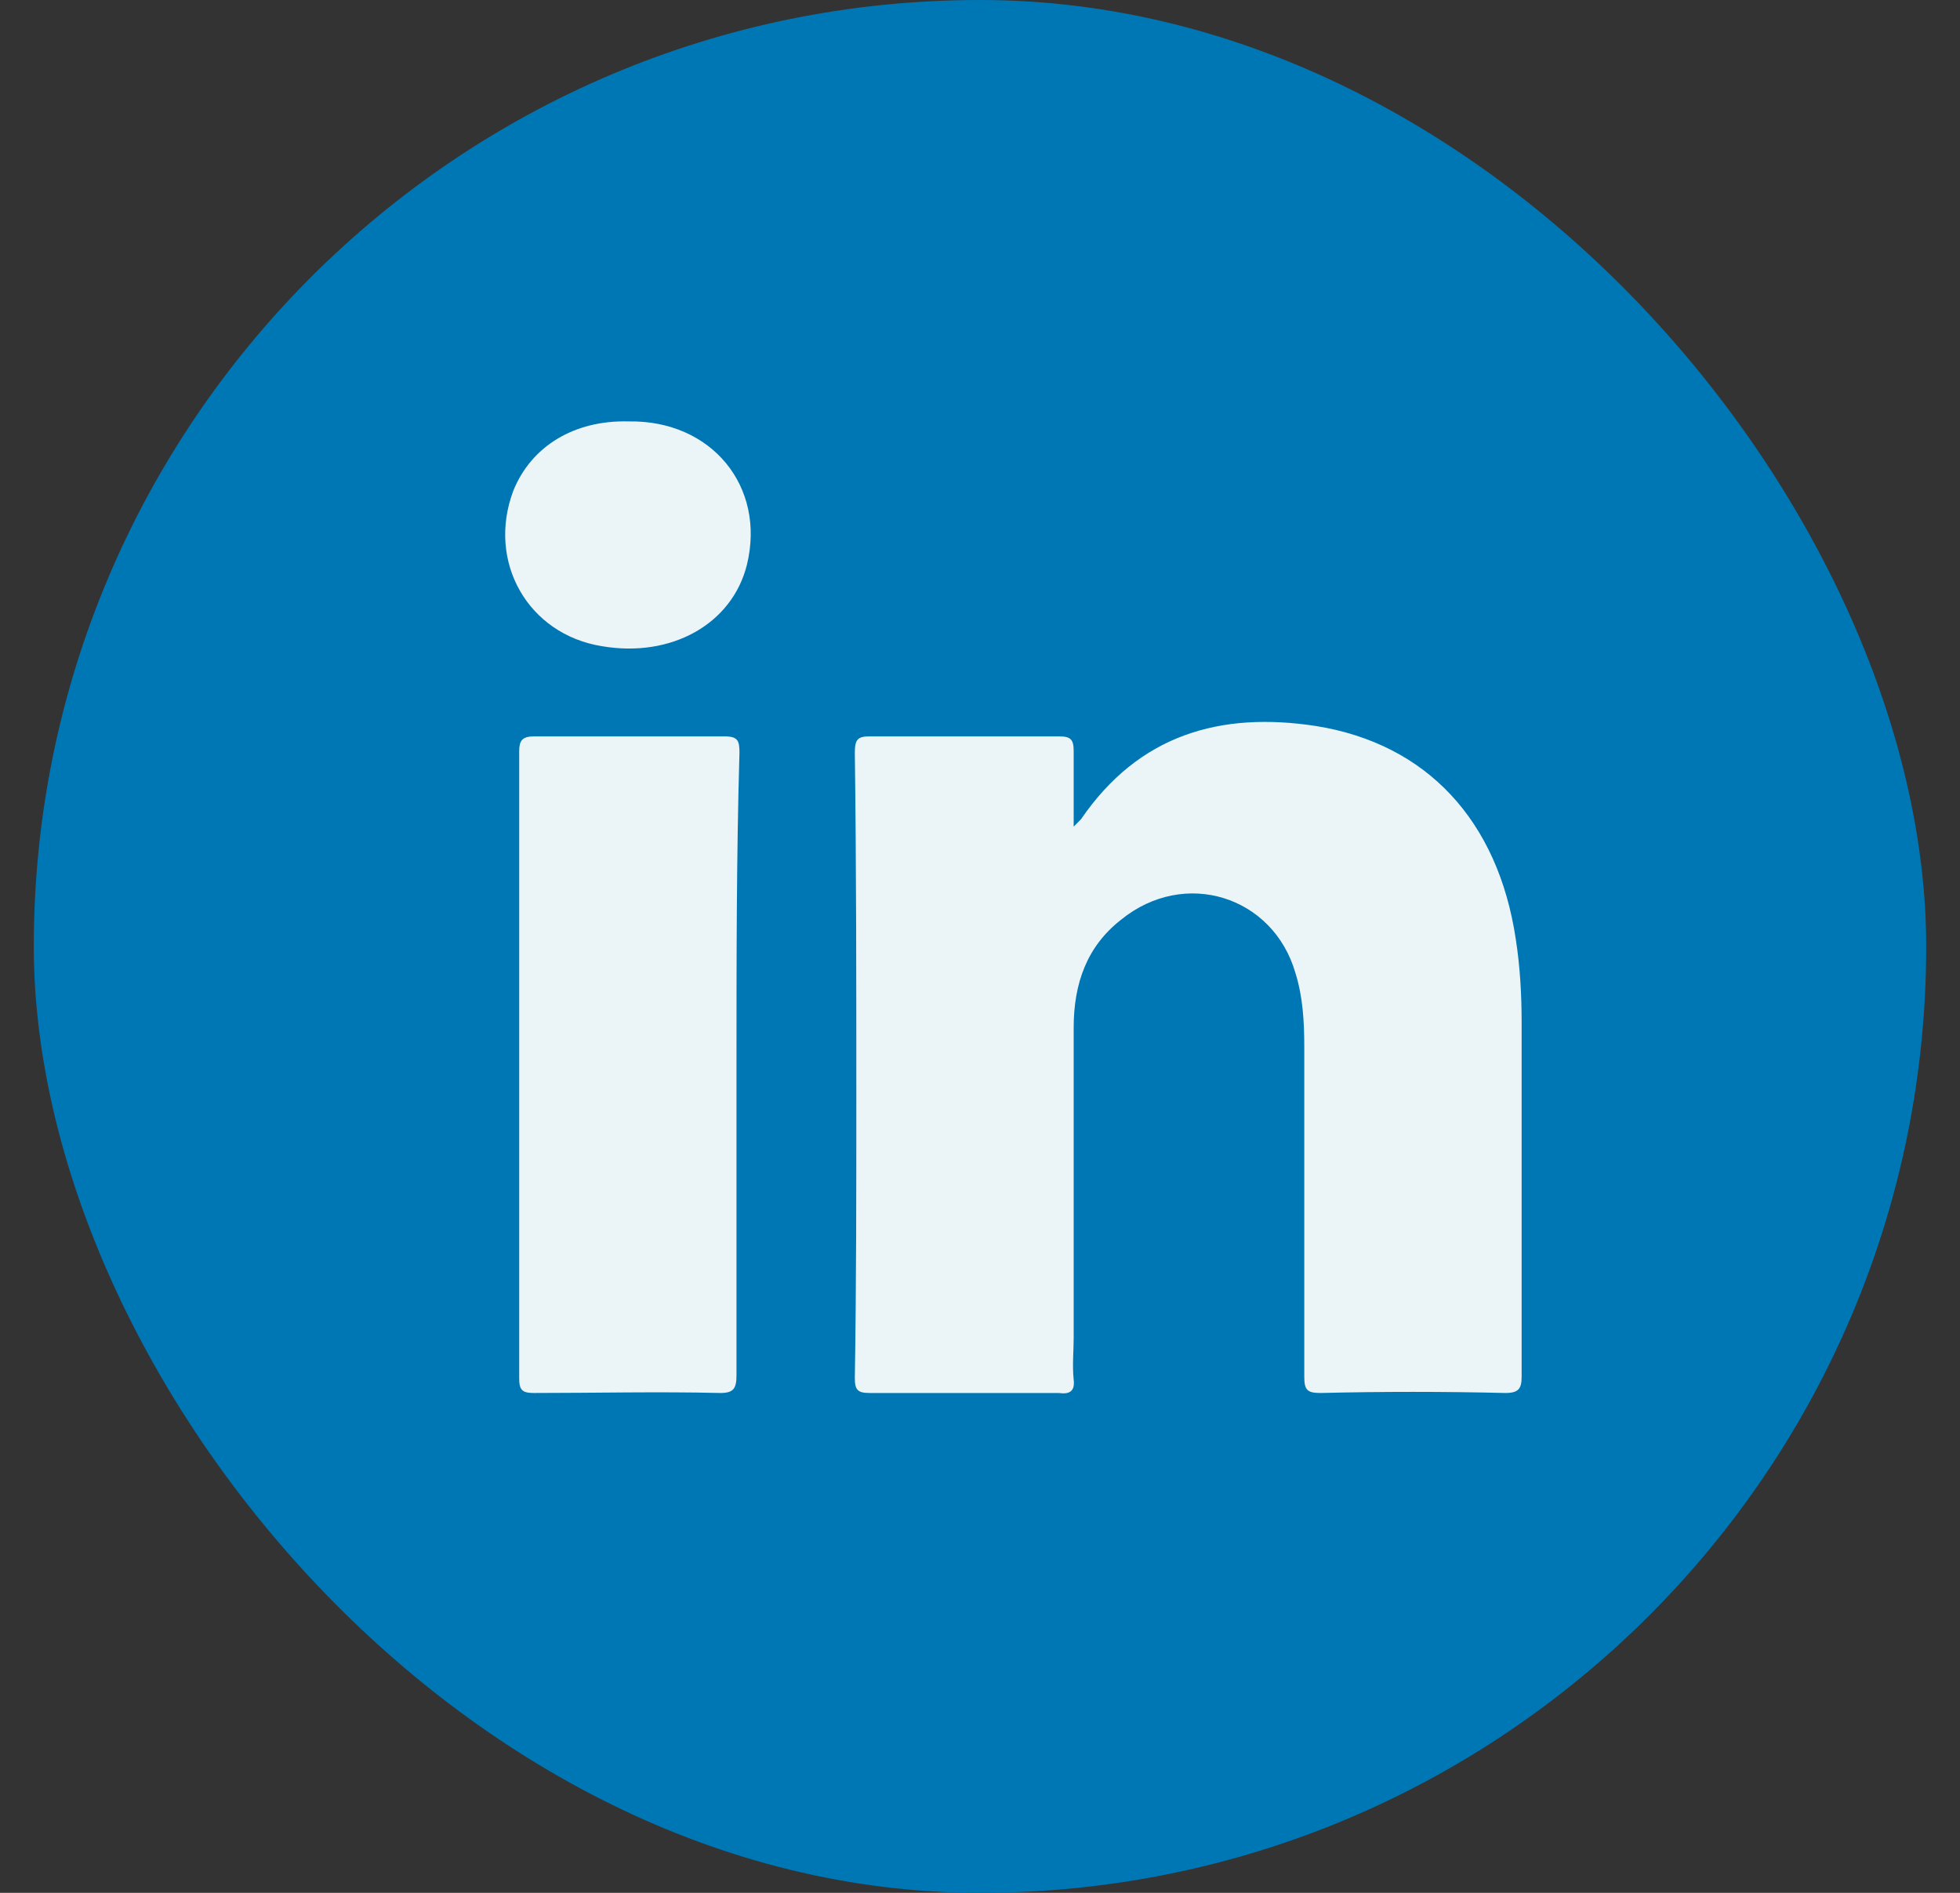
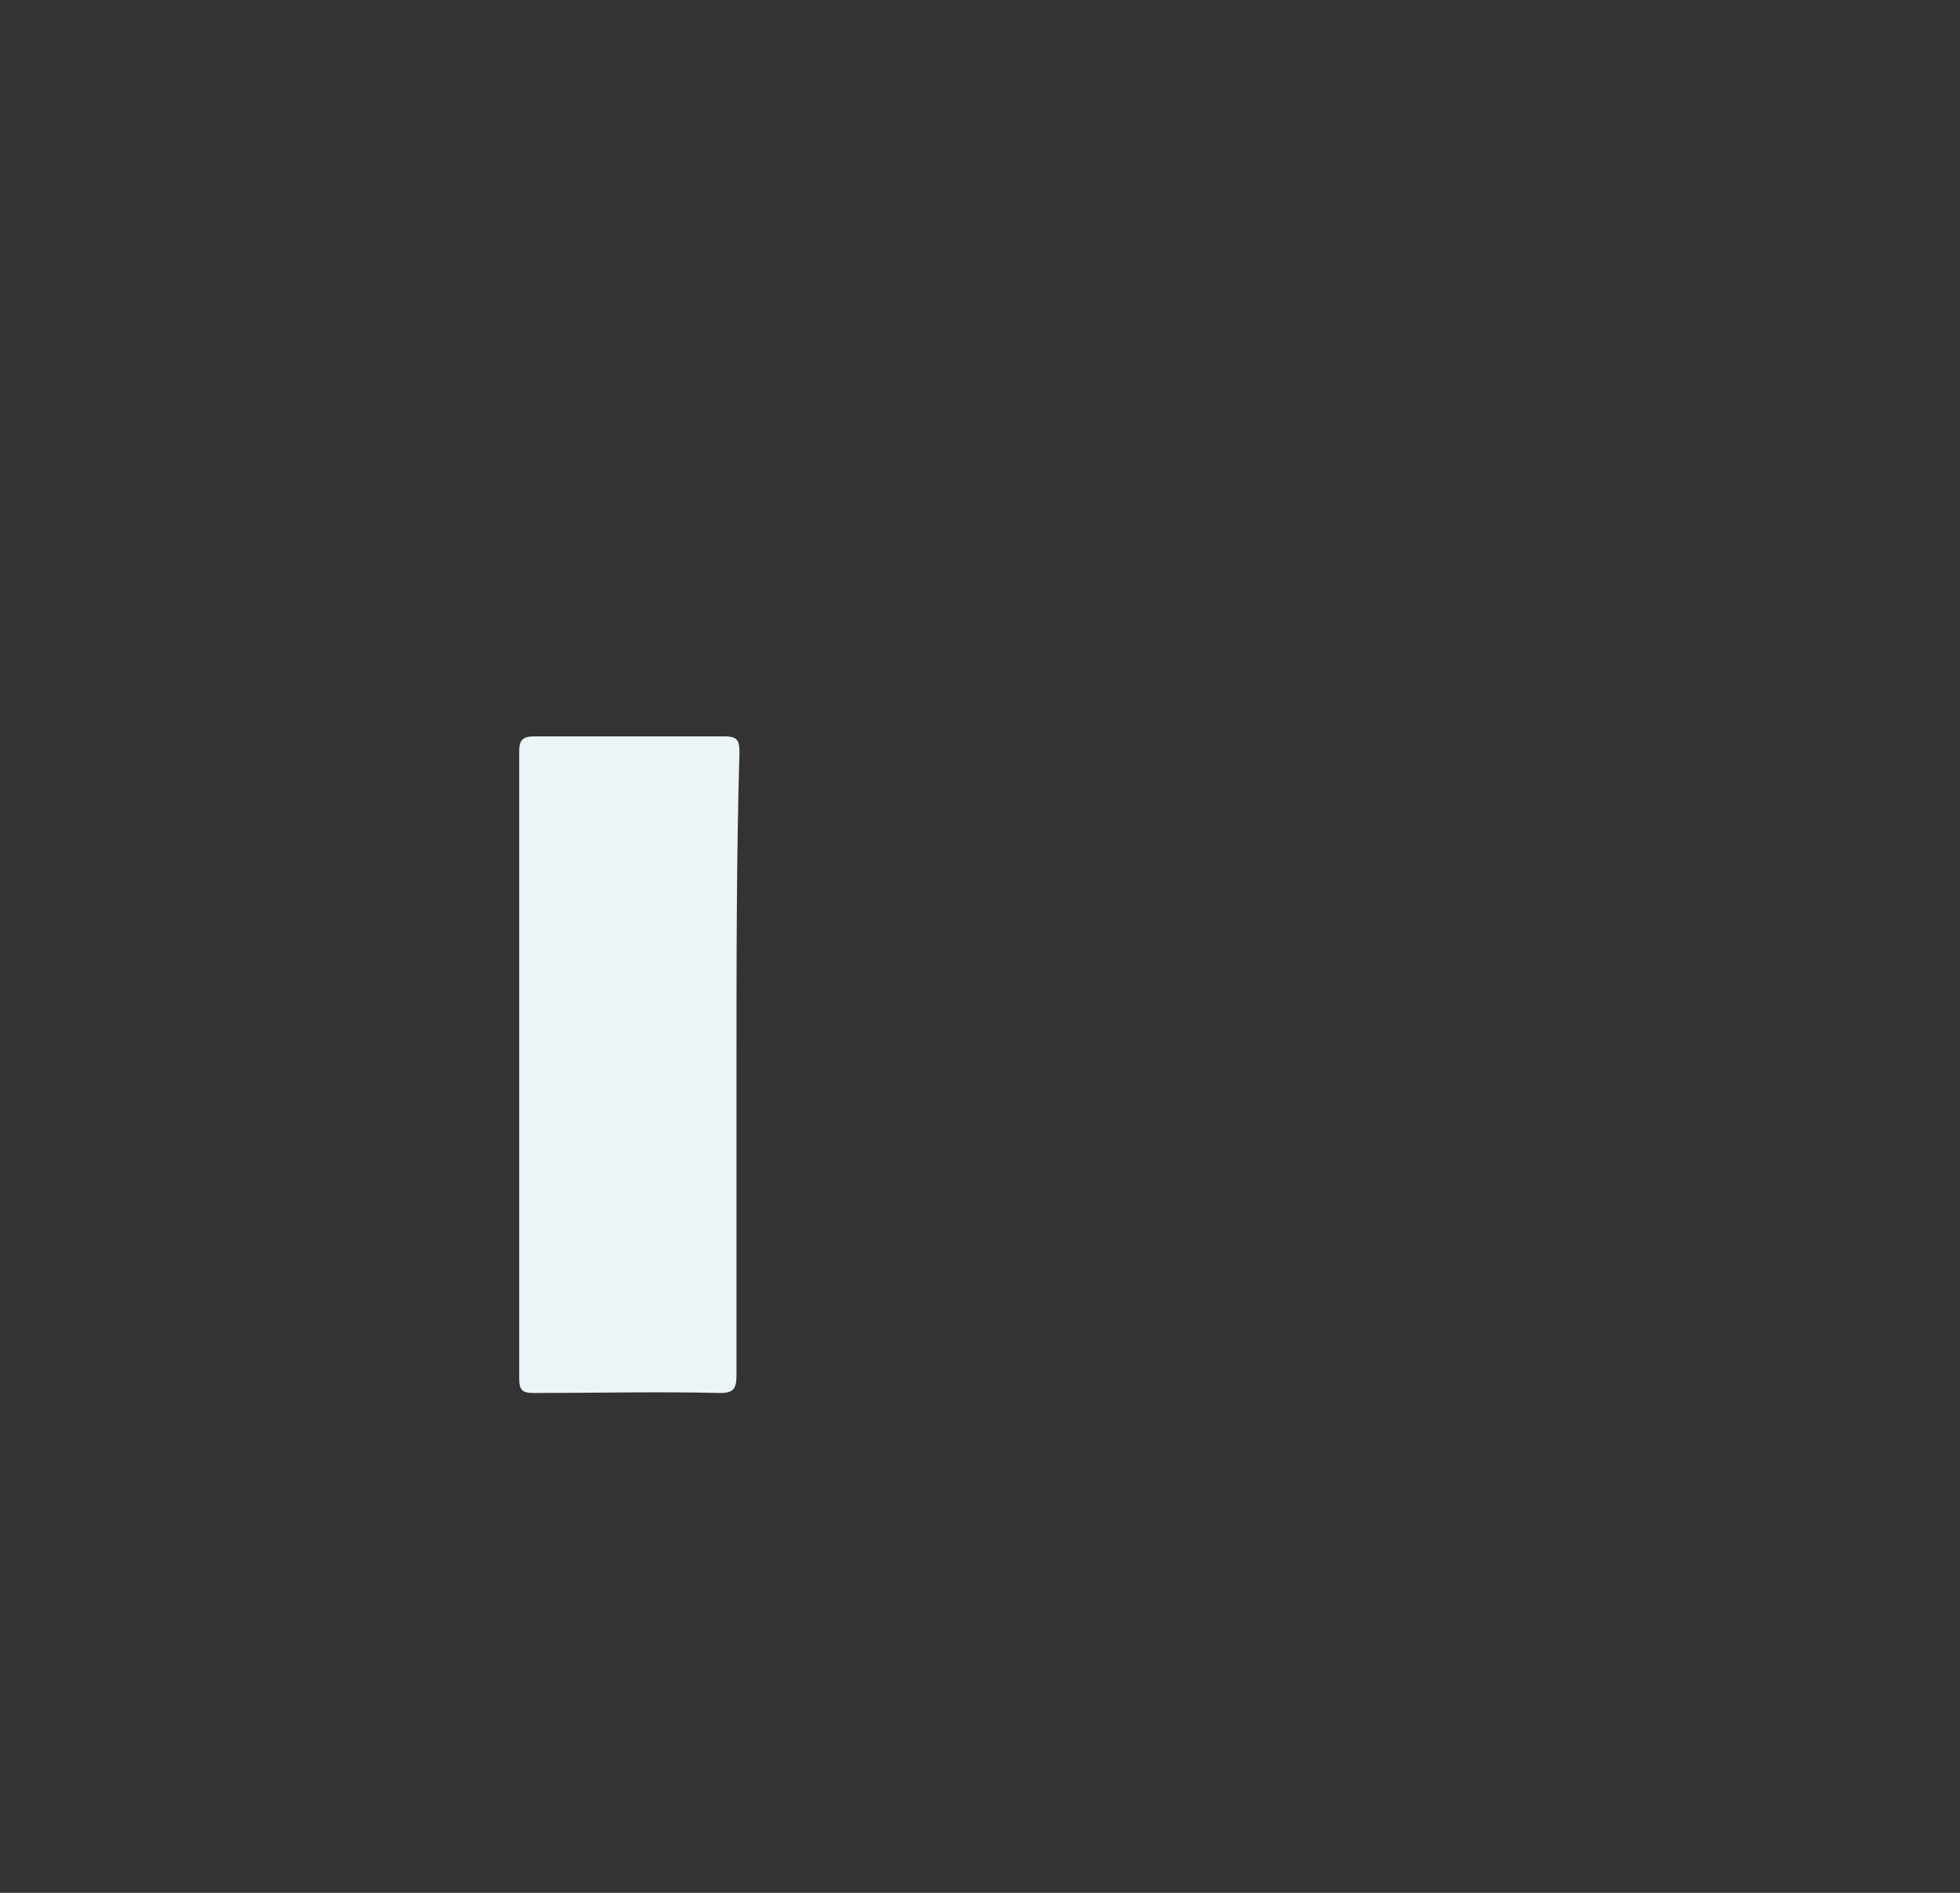
<svg xmlns="http://www.w3.org/2000/svg" width="29" height="28" viewBox="0 0 29 28" fill="none">
  <rect x="0" y="0" width="29" height="28" fill="#333333" stroke="none" />
-   <rect x="0.5" width="28" height="28" rx="14" fill="#0077B5" />
-   <path d="M22.273 20.606C21.355 20.584 20.458 20.584 19.539 20.606C19.342 20.606 19.298 20.562 19.298 20.365C19.298 18.746 19.298 17.106 19.298 15.487C19.298 15.115 19.277 14.743 19.167 14.393C18.839 13.256 17.527 12.84 16.586 13.606C16.083 13.999 15.886 14.546 15.886 15.203C15.886 16.734 15.886 18.265 15.886 19.796C15.886 19.993 15.864 20.19 15.886 20.409C15.908 20.584 15.82 20.628 15.667 20.606C14.727 20.606 13.808 20.606 12.867 20.606C12.692 20.606 12.648 20.562 12.648 20.387C12.67 19.009 12.67 17.631 12.67 16.231C12.67 14.524 12.67 12.818 12.648 11.134C12.648 10.937 12.692 10.893 12.867 10.893C13.808 10.893 14.727 10.893 15.667 10.893C15.842 10.893 15.886 10.937 15.886 11.112C15.886 11.462 15.886 11.812 15.886 12.228C15.952 12.162 15.973 12.14 15.995 12.118C16.848 10.871 18.052 10.521 19.473 10.74C21.114 11.003 22.164 12.14 22.427 13.89C22.492 14.306 22.514 14.721 22.514 15.137C22.514 16.887 22.514 18.615 22.514 20.365C22.514 20.54 22.47 20.606 22.273 20.606Z" fill="#EBF4F7" />
  <path d="M10.897 15.749C10.897 17.281 10.897 18.812 10.897 20.343C10.897 20.54 10.854 20.606 10.657 20.606C9.738 20.584 8.819 20.606 7.9 20.606C7.725 20.606 7.682 20.562 7.682 20.387C7.682 17.302 7.682 14.196 7.682 11.112C7.682 10.959 7.725 10.893 7.9 10.893C8.841 10.893 9.782 10.893 10.722 10.893C10.919 10.893 10.941 10.959 10.941 11.134C10.897 12.665 10.897 14.196 10.897 15.749Z" fill="#EBF4F7" />
-   <path d="M11.051 8.356C10.832 9.231 9.935 9.734 8.907 9.559C7.813 9.384 7.201 8.312 7.594 7.262C7.857 6.606 8.491 6.212 9.301 6.234C10.526 6.212 11.335 7.196 11.051 8.356Z" fill="#EBF4F7" />
</svg>